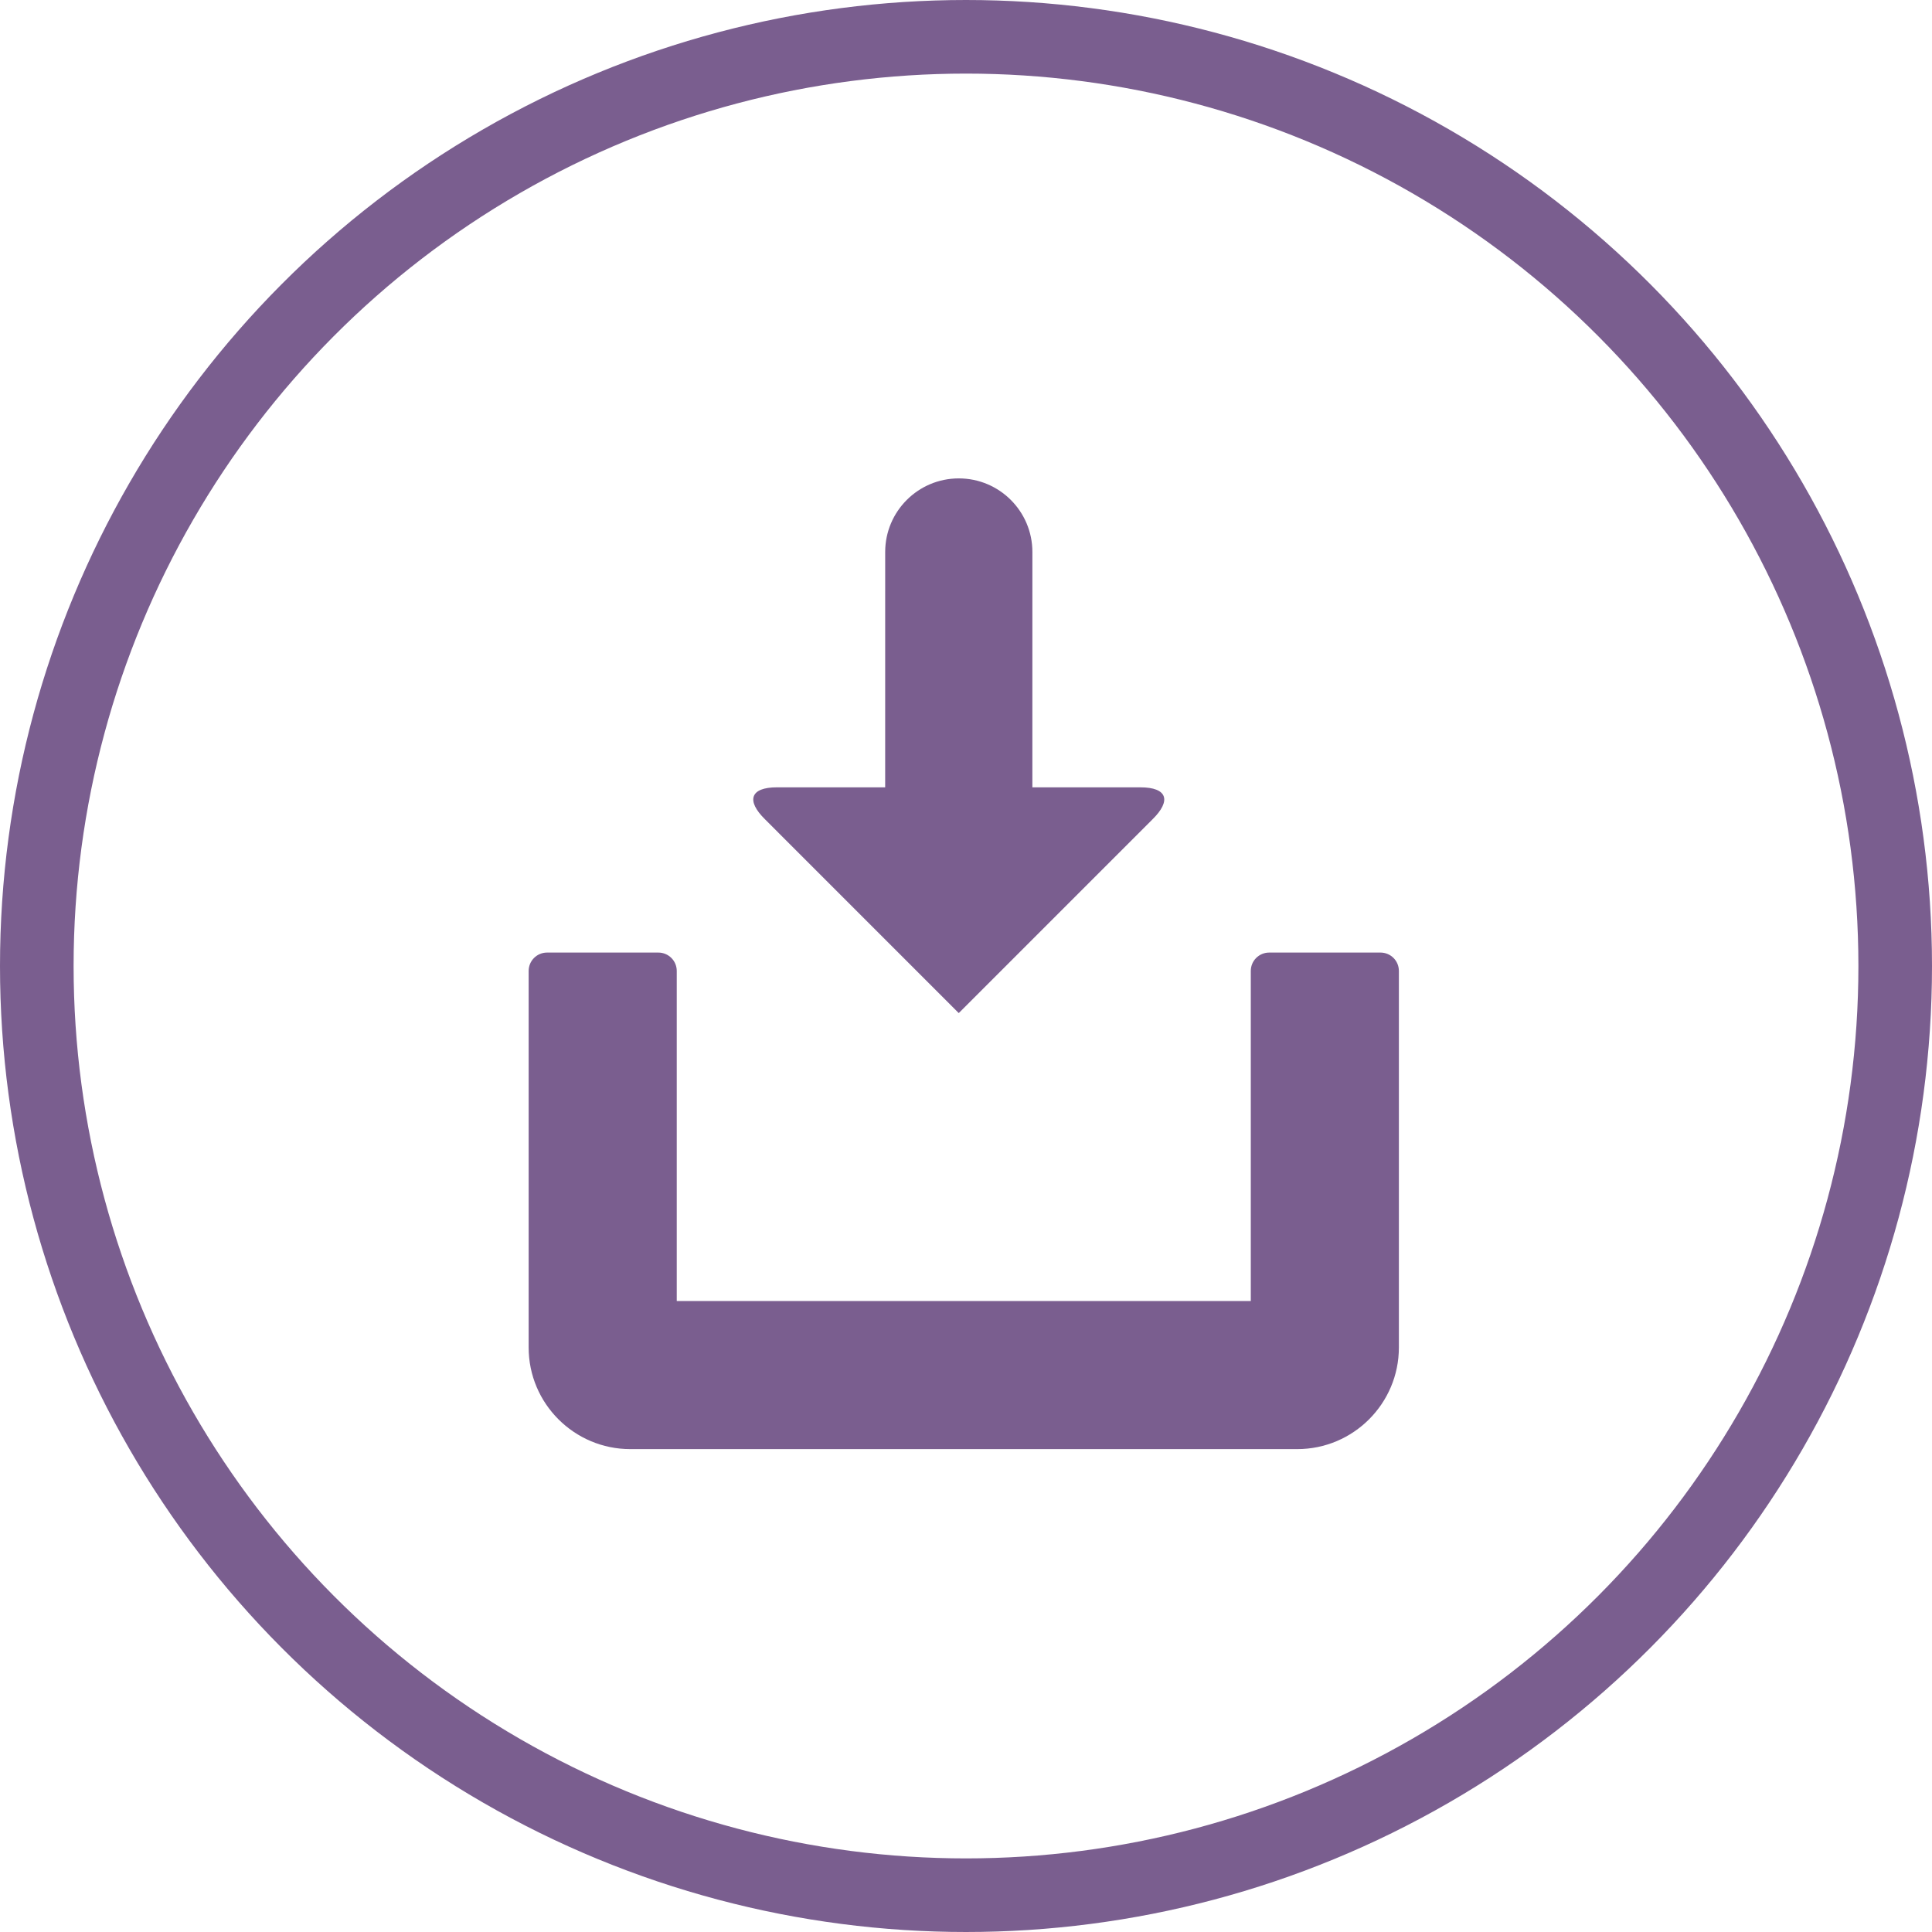
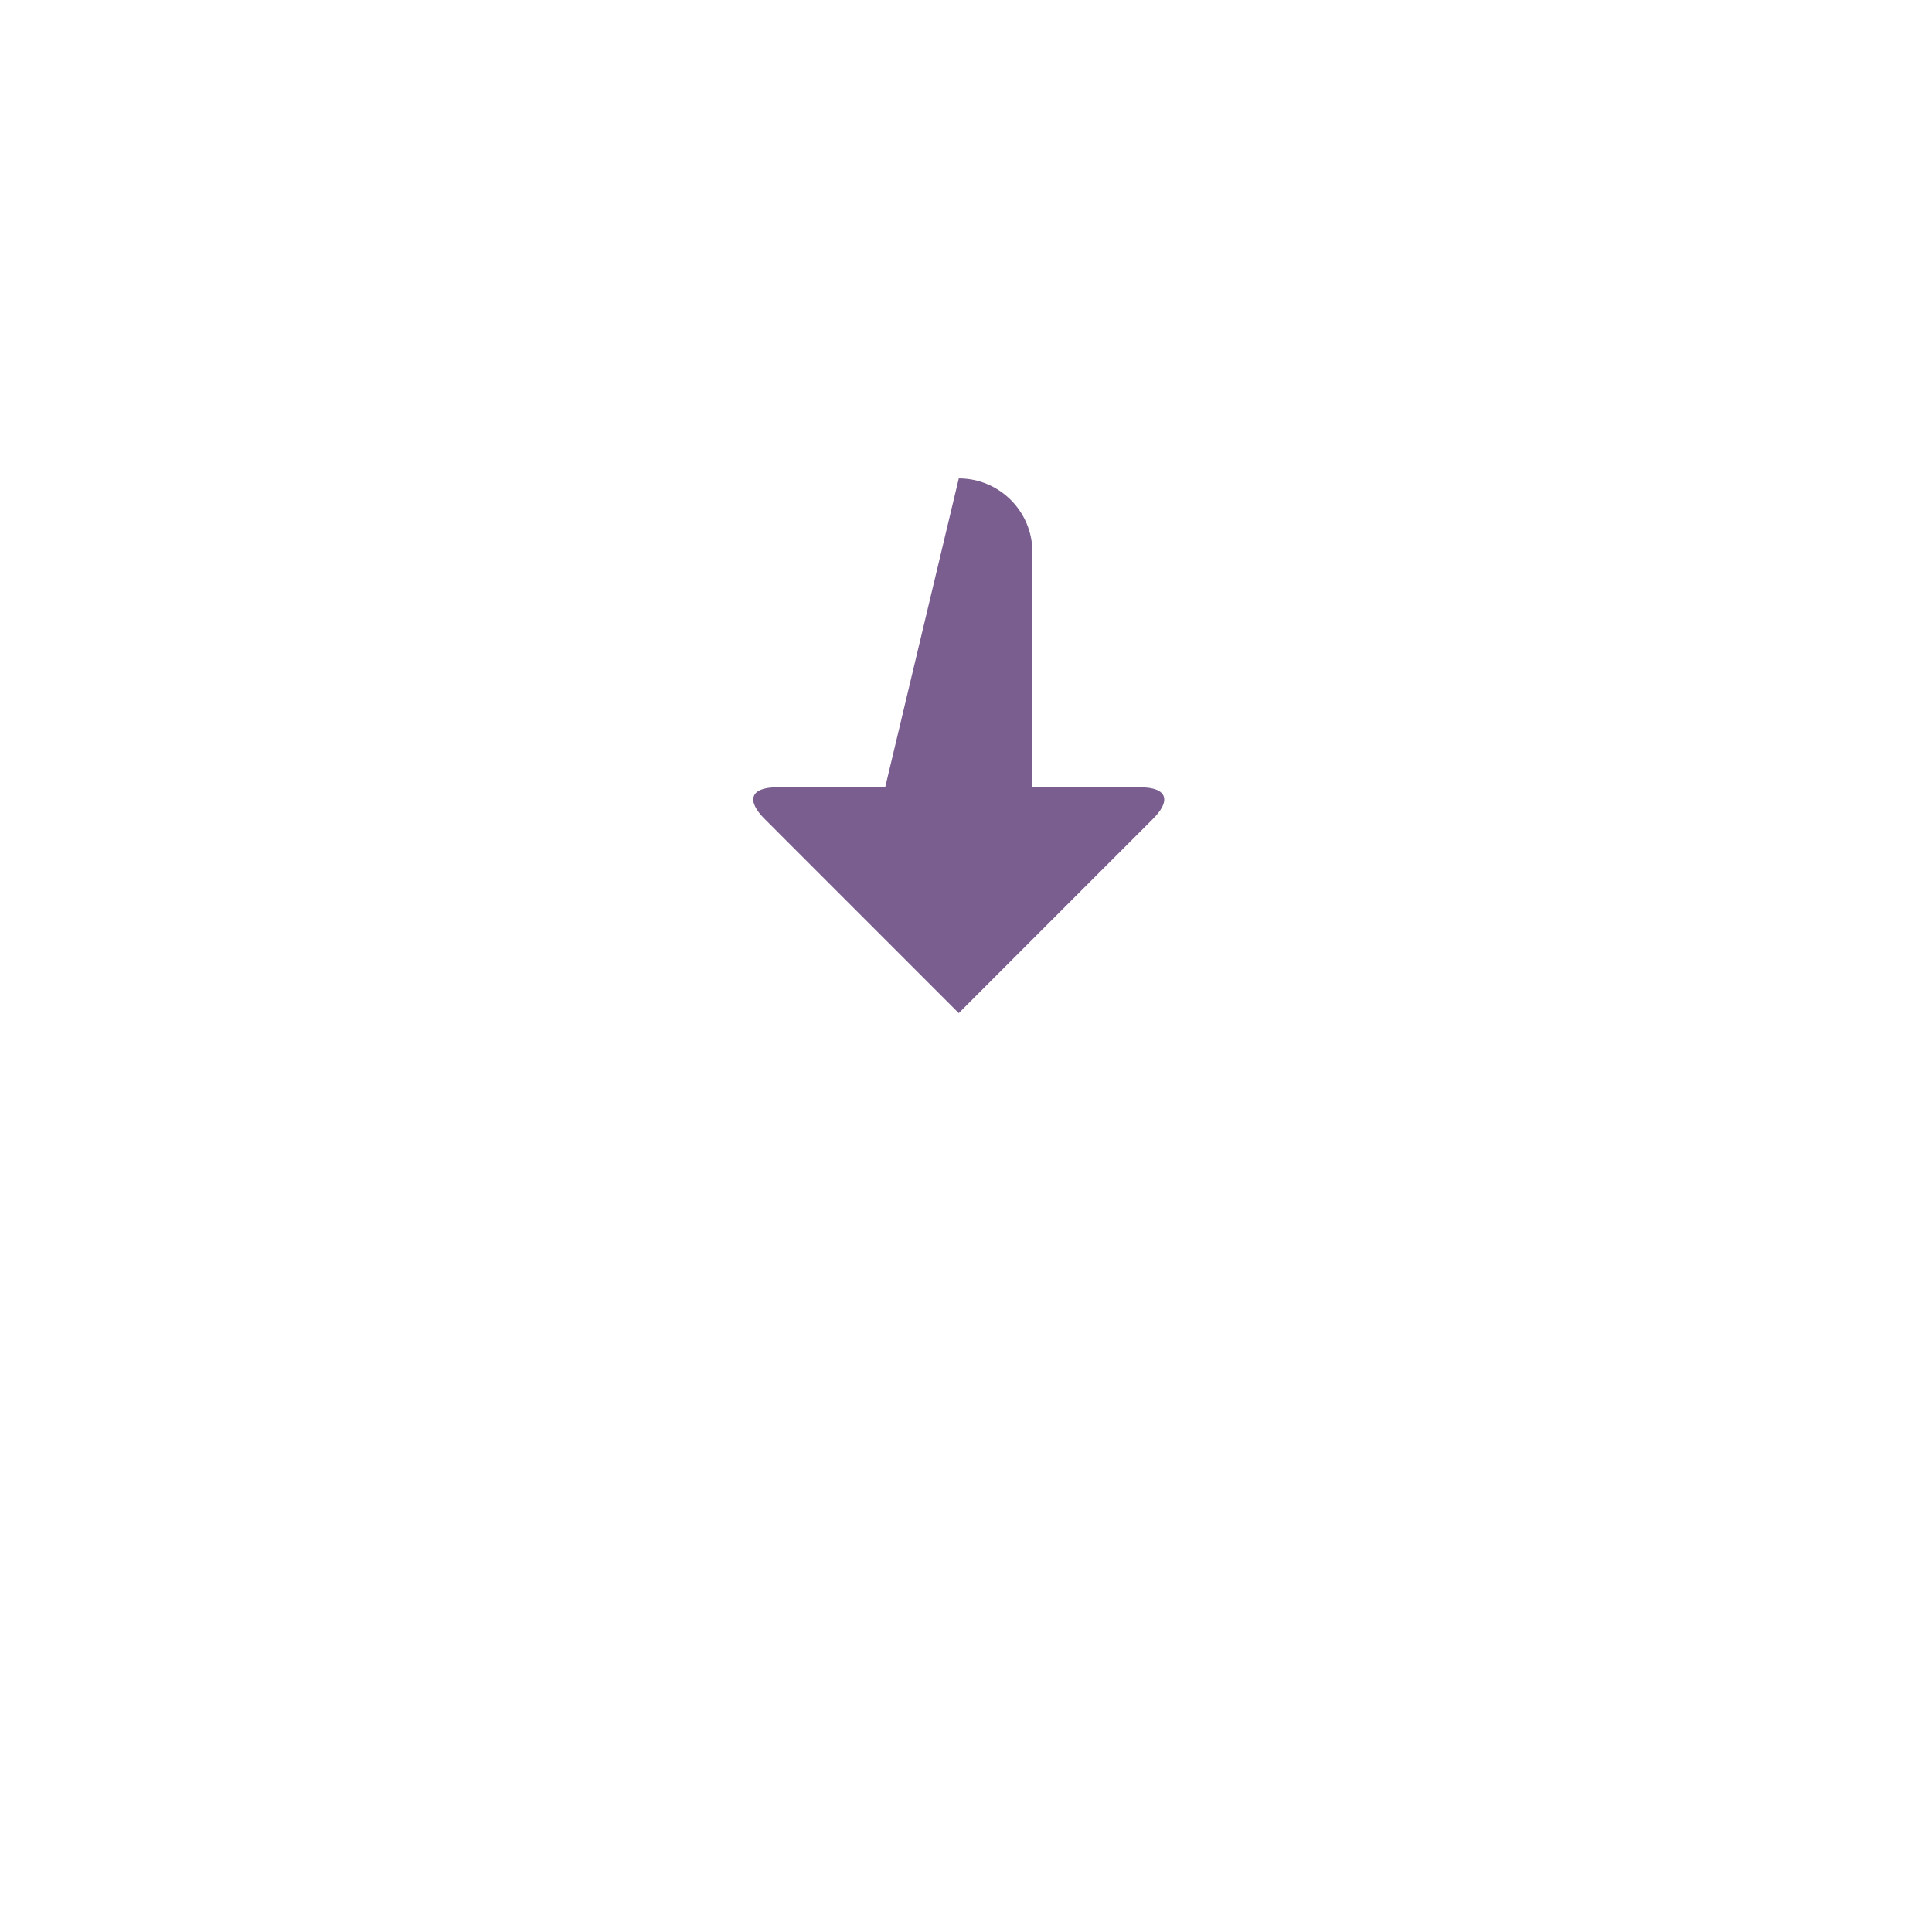
<svg xmlns="http://www.w3.org/2000/svg" width="105px" height="105px" viewBox="0 0 105 105" version="1.1">
  <title>download_icon</title>
  <desc>Created with Sketch.</desc>
  <defs />
  <g id="v2" stroke="none" stroke-width="1" fill="none" fill-rule="evenodd">
    <g id="Q&amp;A_biganswer" transform="translate(-909, -480)">
      <g id="Sidebar" transform="translate(803, 422)">
        <g id="download_icon" transform="translate(108, 60)">
-           <circle id="Oval-2" stroke="#7A5E8F" stroke-width="4" cx="50.5" cy="50.5" r="50.5" />
          <g id="downloading-action" transform="translate(26, 24)" fill="#7A5E8F">
            <g id="Capa_1">
              <g id="Group">
-                 <path d="M24.106,29.059 L34.629,18.536 C35.676,17.512 35.442,16.79 33.98,16.79 L28.107,16.79 L28.108,4 C28.108,1.791 26.318,0 24.108,0 L24.108,0 C21.899,0 20.108,1.791 20.108,4 L20.107,16.789 L14.231,16.789 C12.769,16.788 12.538,17.512 13.585,18.536 L24.106,29.059 L24.106,29.059 Z" id="Shape" />
-                 <path d="M47.027,25.77 L40.978,25.77 C40.424,25.77 39.978,26.217 39.978,26.77 L39.978,44.709 L8.78,44.709 L8.78,26.77 C8.78,26.217 8.333,25.77 7.78,25.77 L1.731,25.77 C1.178,25.77 0.731,26.217 0.731,26.77 L0.731,47.234 C0.731,50.279 3.21,52.756 6.255,52.756 L42.503,52.756 C45.549,52.756 48.026,50.277 48.026,47.234 L48.026,26.77 C48.027,26.217 47.581,25.77 47.027,25.77 L47.027,25.77 Z" id="Shape" />
+                 <path d="M24.106,29.059 L34.629,18.536 C35.676,17.512 35.442,16.79 33.98,16.79 L28.107,16.79 L28.108,4 C28.108,1.791 26.318,0 24.108,0 L24.108,0 L20.107,16.789 L14.231,16.789 C12.769,16.788 12.538,17.512 13.585,18.536 L24.106,29.059 L24.106,29.059 Z" id="Shape" />
              </g>
            </g>
          </g>
        </g>
      </g>
    </g>
  </g>
</svg>